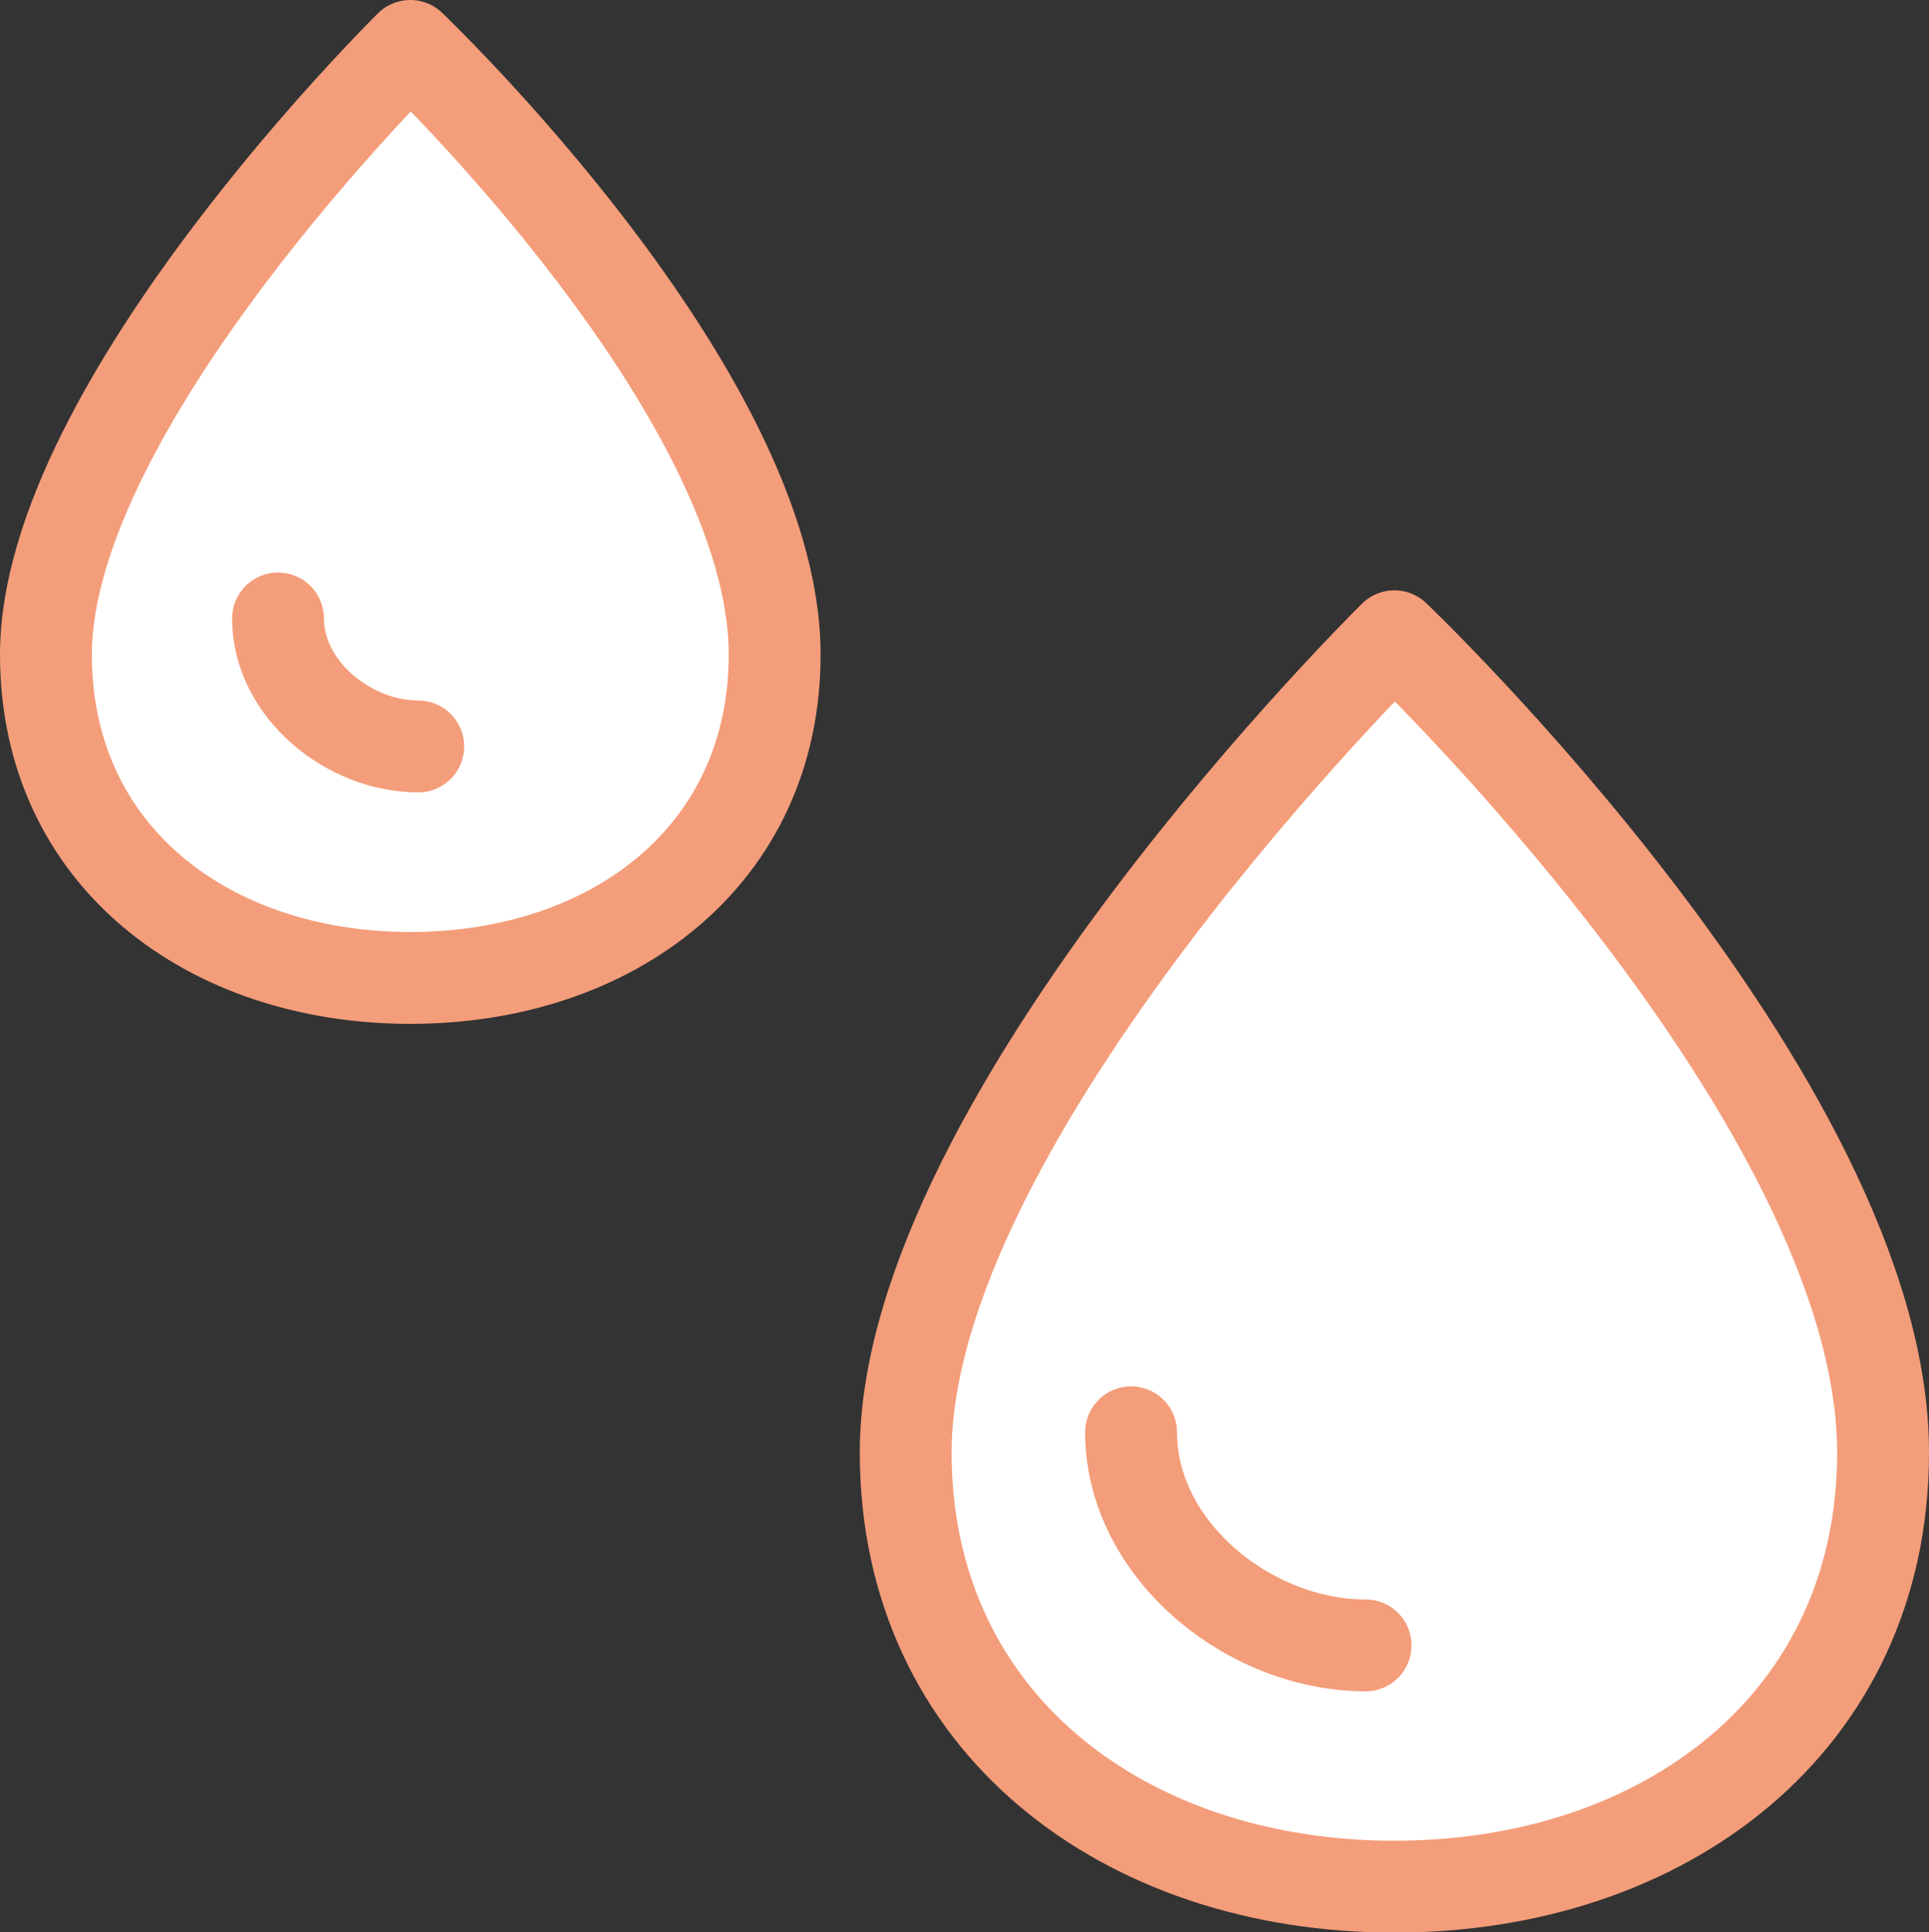
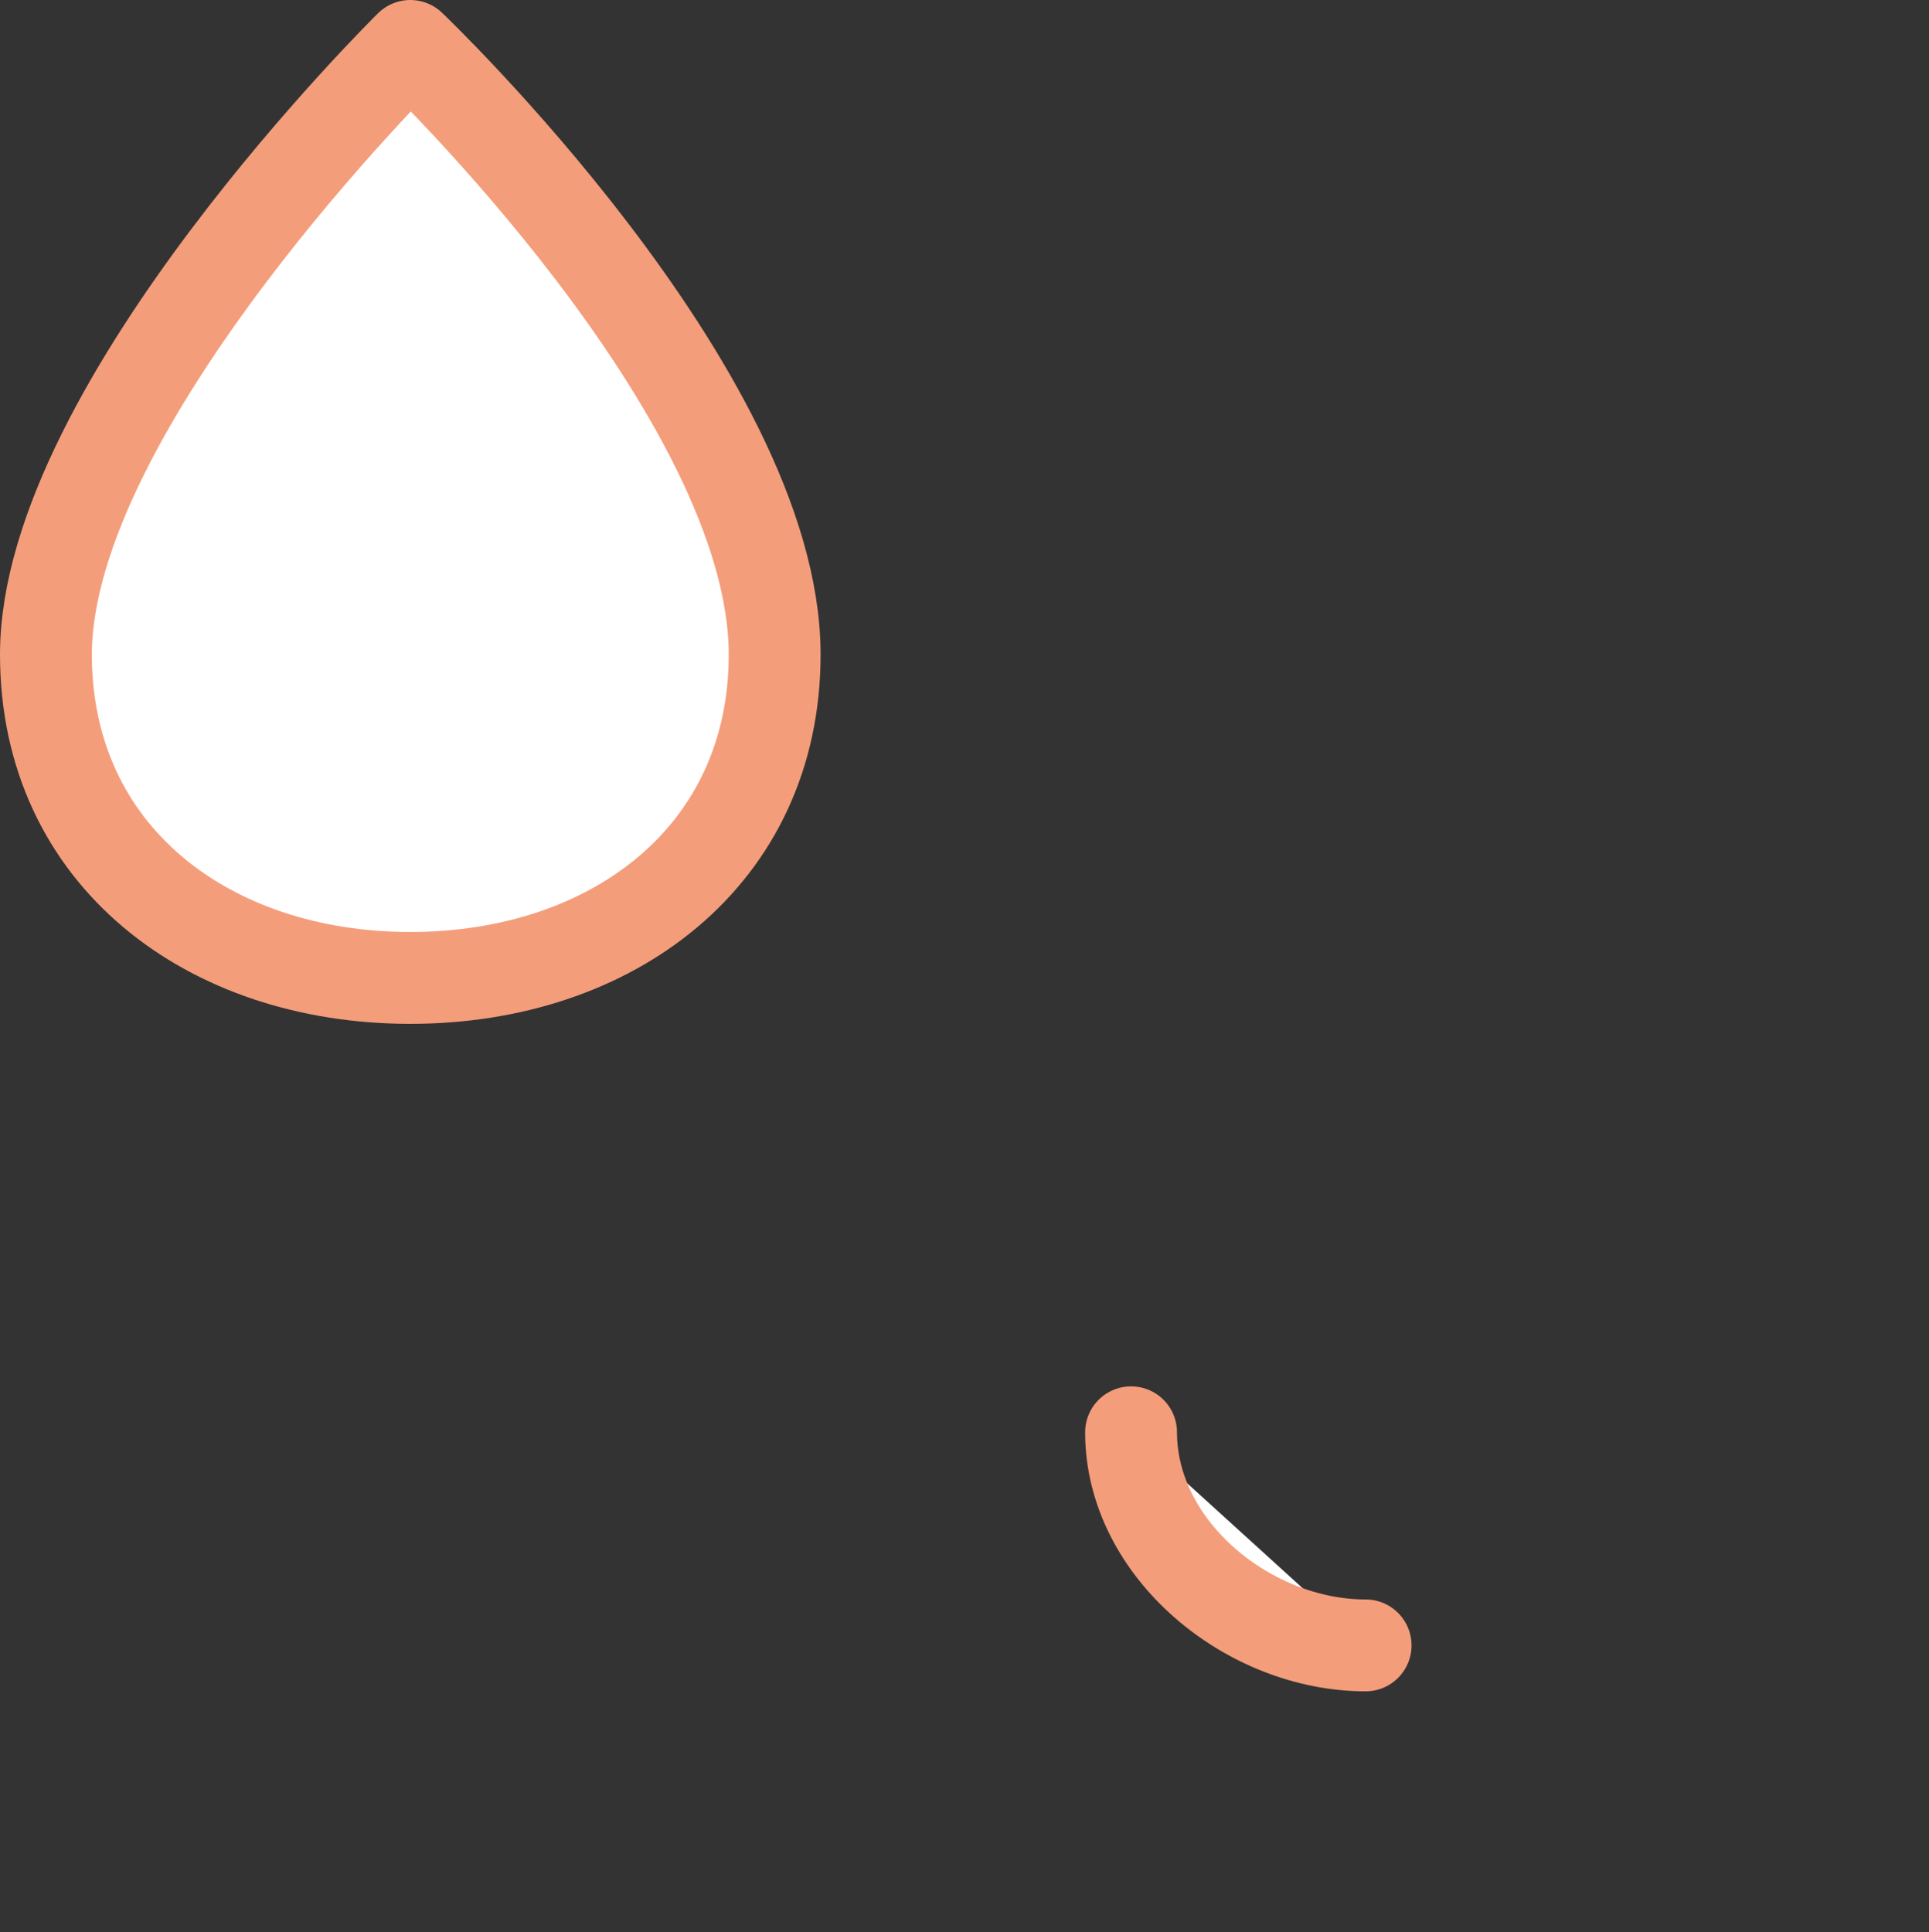
<svg xmlns="http://www.w3.org/2000/svg" id="Layer_2" data-name="Layer 2" viewBox="0 0 31.5 31.55">
  <rect x="0" y="0" width="31.5" height="31.55" fill="#333333" stroke="none" />
  <defs>
    <style>
      .cls-1 {
        fill: #fff;
        stroke: #f49d7a;
        stroke-linecap: round;
        stroke-linejoin: round;
        stroke-width: 1.5px;
      }
    </style>
  </defs>
  <g id="_皮膚科" data-name="皮膚科">
    <g>
      <g>
-         <path class="cls-1" d="M30.75,23.72c0,4.41-3.57,7.09-7.98,7.09s-7.98-2.68-7.98-7.09c0-5.48,7.98-13.33,7.98-13.33,0,0,7.98,7.6,7.98,13.33Z" />
        <path class="cls-1" d="M18.47,23.39c0,1.91,1.92,3.48,3.83,3.48" />
      </g>
      <g>
        <path class="cls-1" d="M12.65,10.69c0,3.29-2.66,5.28-5.95,5.28S.75,13.98.75,10.69C.75,6.61,6.7.75,6.7.75c0,0,5.95,5.67,5.95,9.94Z" />
-         <path class="cls-1" d="M4.54,10.1c0,1.15,1.15,2.09,2.29,2.09" />
      </g>
    </g>
  </g>
</svg>